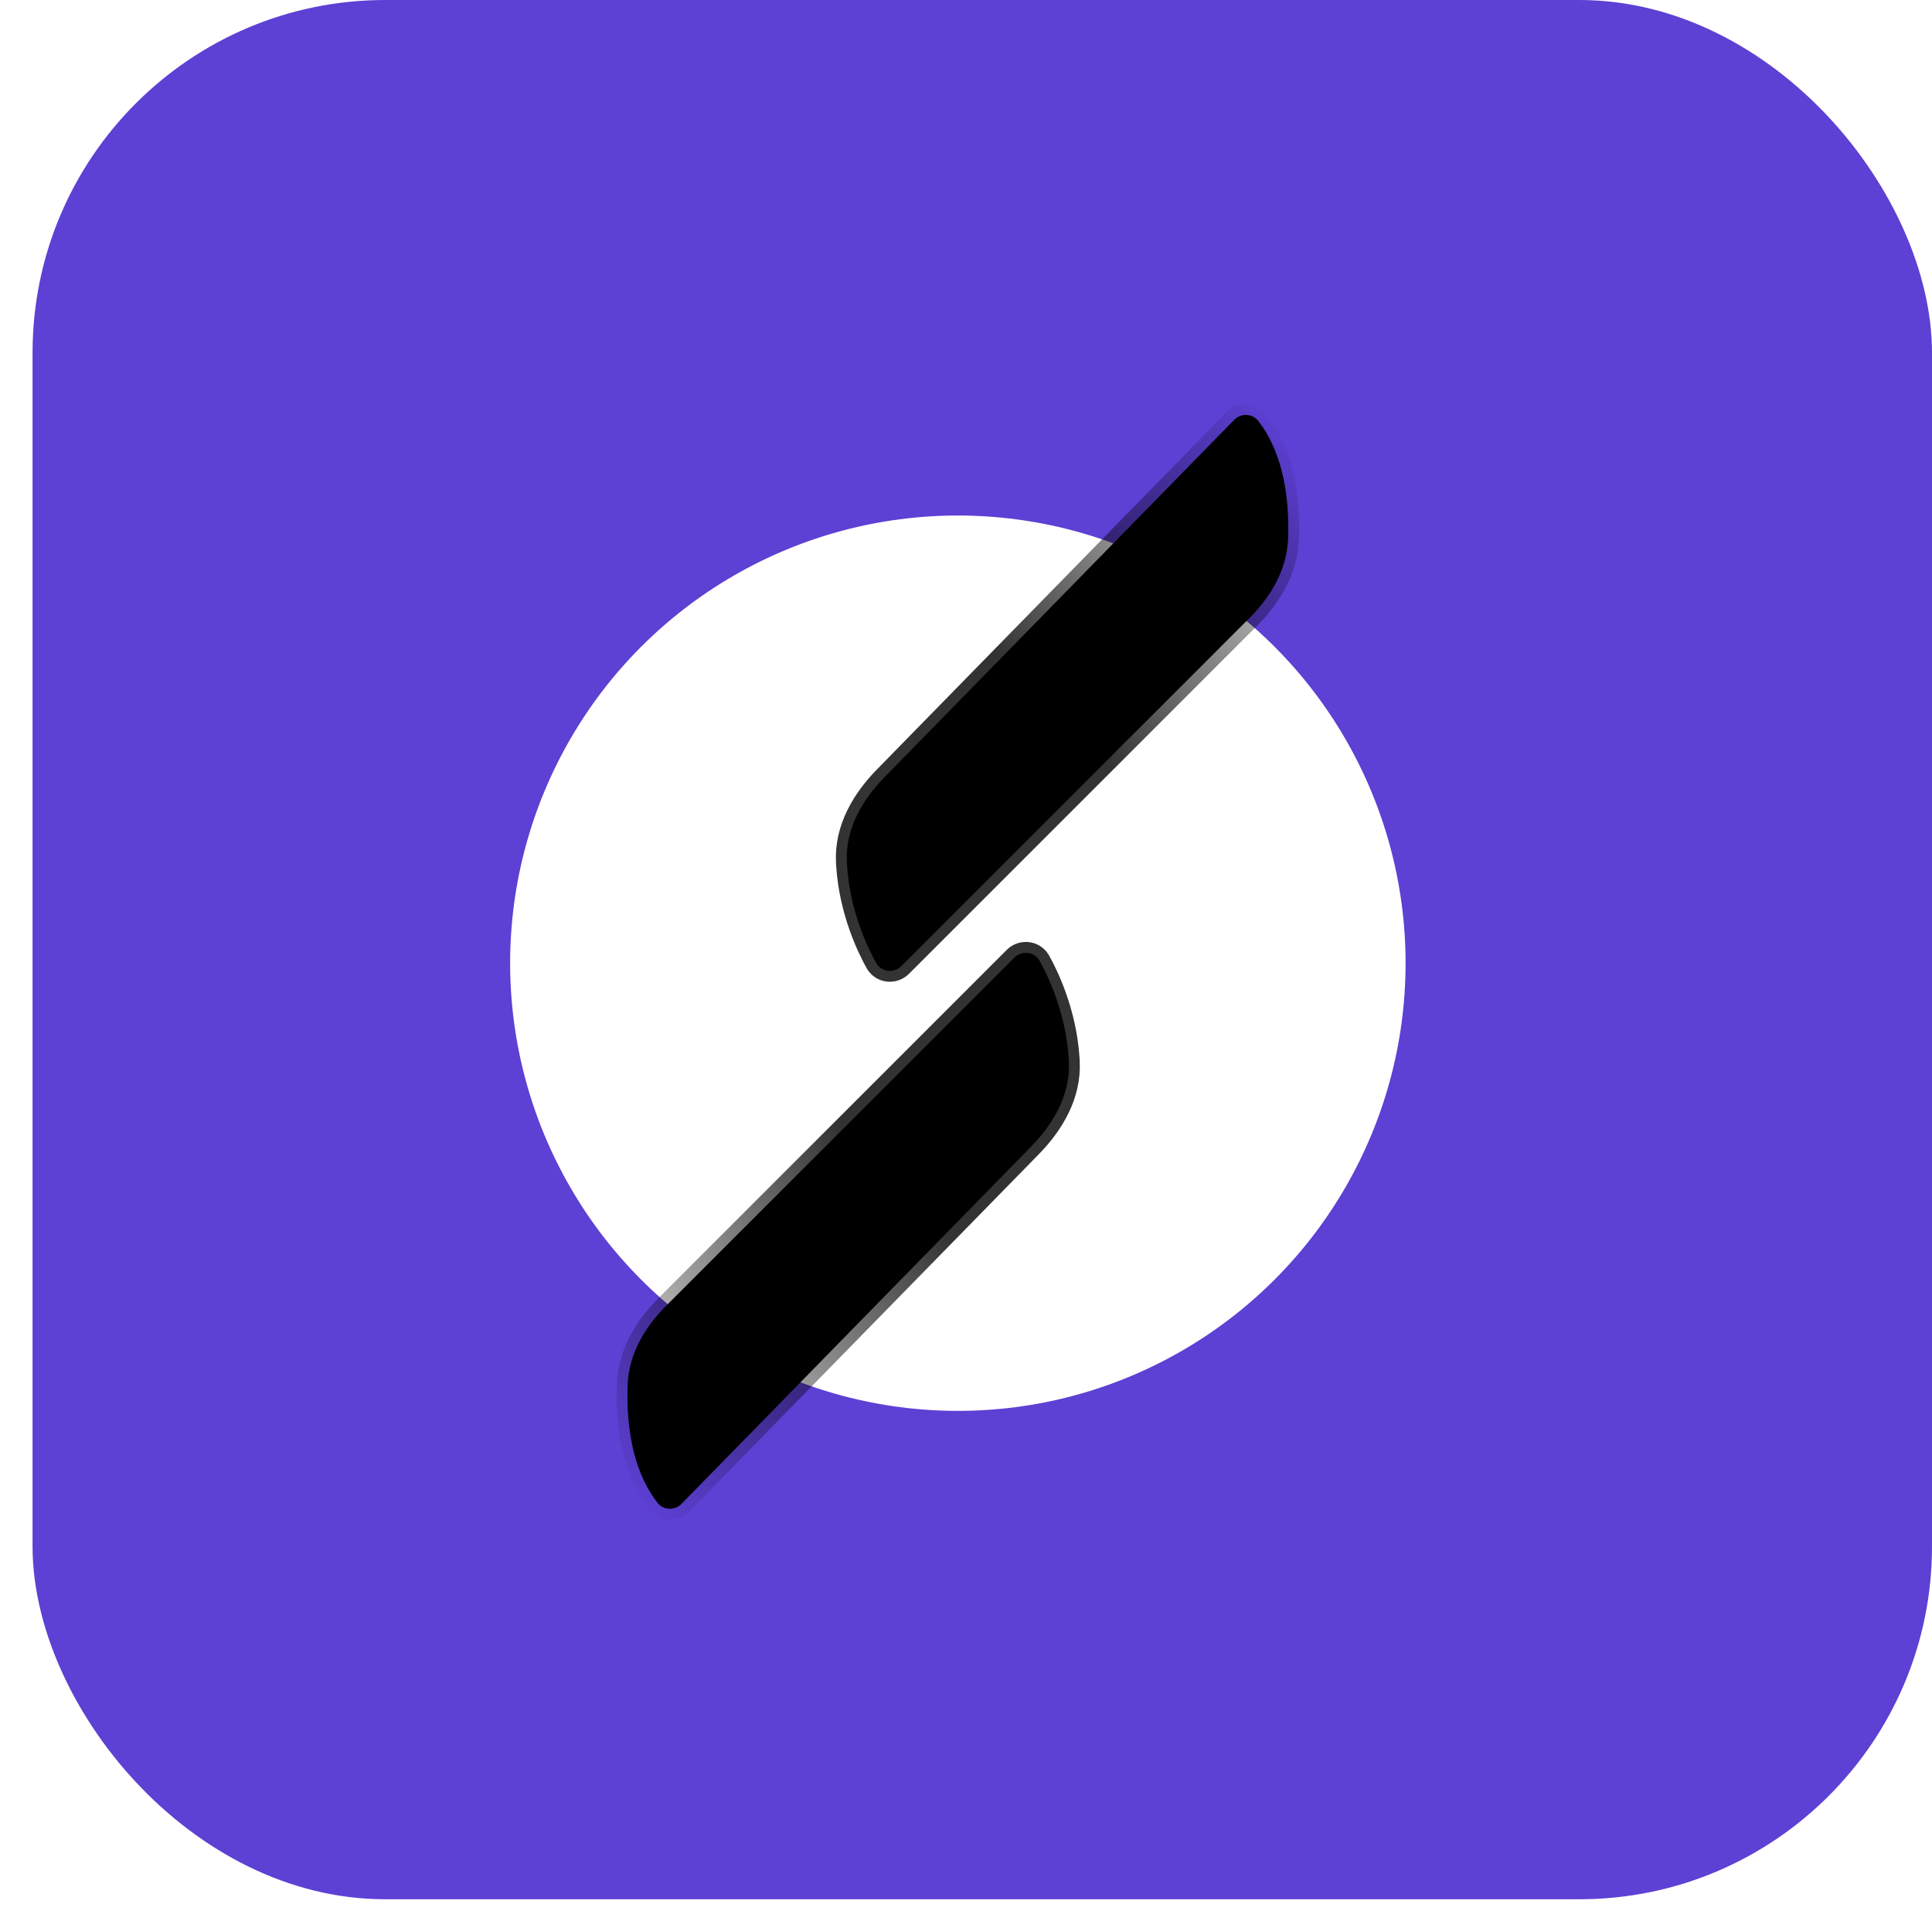
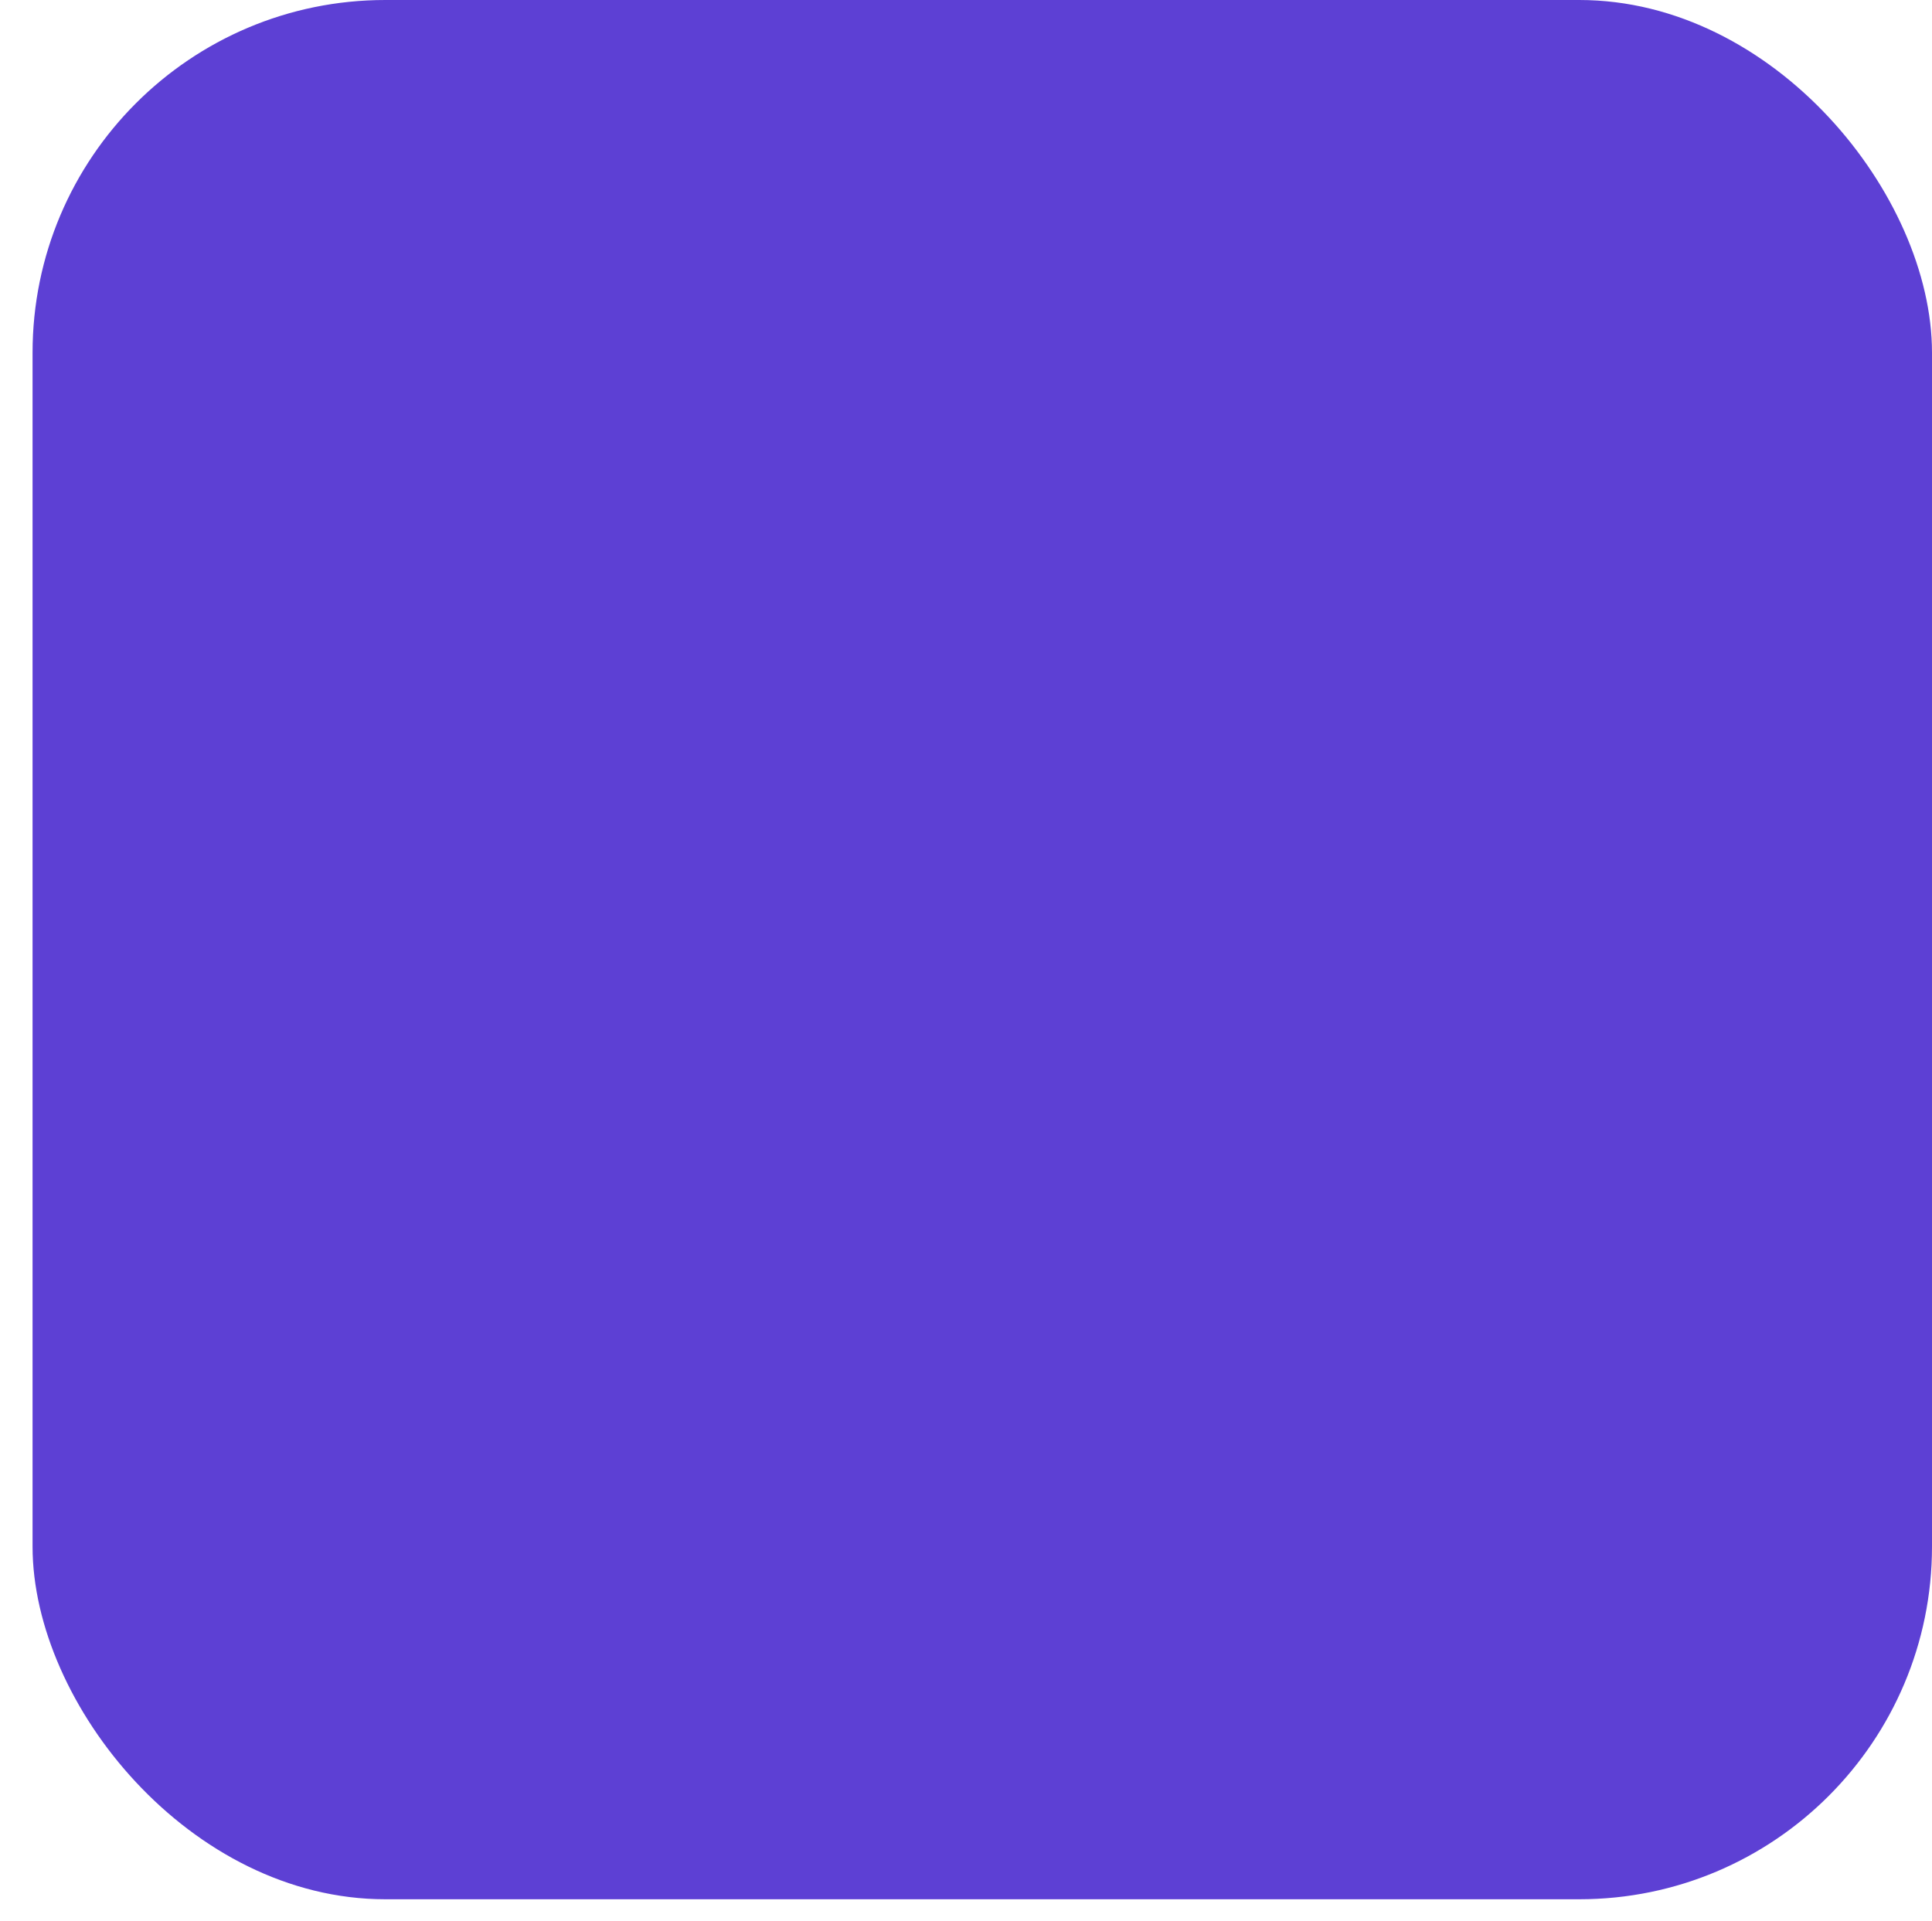
<svg xmlns="http://www.w3.org/2000/svg" width="356" height="354" viewBox="0 0 356 354" fill="none">
  <rect x="6" width="350" height="350" rx="65" fill="#5D40D4" />
  <g filter="url(#filter0_d_42_2)">
-     <circle cx="176.5" cy="174.5" r="82.5" fill="white" />
-   </g>
-   <path d="M227.537 77.257C228.705 76.185 230.618 76.161 231.754 77.457L231.864 77.592L232.317 78.194C236.58 84.094 237.488 92.117 237.377 98.164L237.34 99.386C237.104 105.006 234.211 109.792 230.555 113.562L230.199 113.923L166.08 178.042C164.804 179.318 162.573 179.226 161.521 177.583L161.424 177.42C159.991 174.852 156.658 168.079 156.085 159.586L156.038 158.759C155.759 152.615 159.043 147.254 162.978 143.232L227.423 77.367L227.537 77.257Z" fill="black" stroke="url(#paint0_linear_42_2)" stroke-width="4" />
-   <path d="M125.463 277.243C124.295 278.315 122.382 278.339 121.246 277.043L121.136 276.908L120.683 276.306C116.42 270.406 115.512 262.383 115.623 256.336L115.66 255.114C115.896 249.494 118.789 244.708 122.445 240.938L122.801 240.577L186.92 176.458C188.196 175.182 190.427 175.274 191.479 176.917L191.576 177.08C193.009 179.648 196.342 186.421 196.915 194.914L196.962 195.741C197.241 201.885 193.957 207.246 190.022 211.268L125.577 277.133L125.463 277.243Z" fill="black" stroke="url(#paint1_linear_42_2)" stroke-width="4" />
+     </g>
  <defs>
    <filter id="filter0_d_42_2" x="0.4" y="1.4" width="352.2" height="352.2" filterUnits="userSpaceOnUse" color-interpolation-filters="sRGB">
      <feFlood flood-opacity="0" result="BackgroundImageFix" />
      <feColorMatrix in="SourceAlpha" type="matrix" values="0 0 0 0 0 0 0 0 0 0 0 0 0 0 0 0 0 0 127 0" result="hardAlpha" />
      <feMorphology radius="4" operator="dilate" in="SourceAlpha" result="effect1_dropShadow_42_2" />
      <feOffset dy="3" />
      <feGaussianBlur stdDeviation="44.8" />
      <feComposite in2="hardAlpha" operator="out" />
      <feColorMatrix type="matrix" values="0 0 0 0 0 0 0 0 0 0 0 0 0 0 0 0 0 0 0.29 0" />
      <feBlend mode="normal" in2="BackgroundImageFix" result="effect1_dropShadow_42_2" />
      <feBlend mode="normal" in="SourceGraphic" in2="effect1_dropShadow_42_2" result="shape" />
    </filter>
    <linearGradient id="paint0_linear_42_2" x1="245.103" y1="86" x2="159.103" y2="172" gradientUnits="userSpaceOnUse">
      <stop stop-opacity="0" />
      <stop offset="0.557" stop-opacity="0.8" />
    </linearGradient>
    <linearGradient id="paint1_linear_42_2" x1="107.897" y1="268.5" x2="193.897" y2="182.5" gradientUnits="userSpaceOnUse">
      <stop stop-opacity="0" />
      <stop offset="0.626" stop-opacity="0.8" />
    </linearGradient>
  </defs>
</svg>